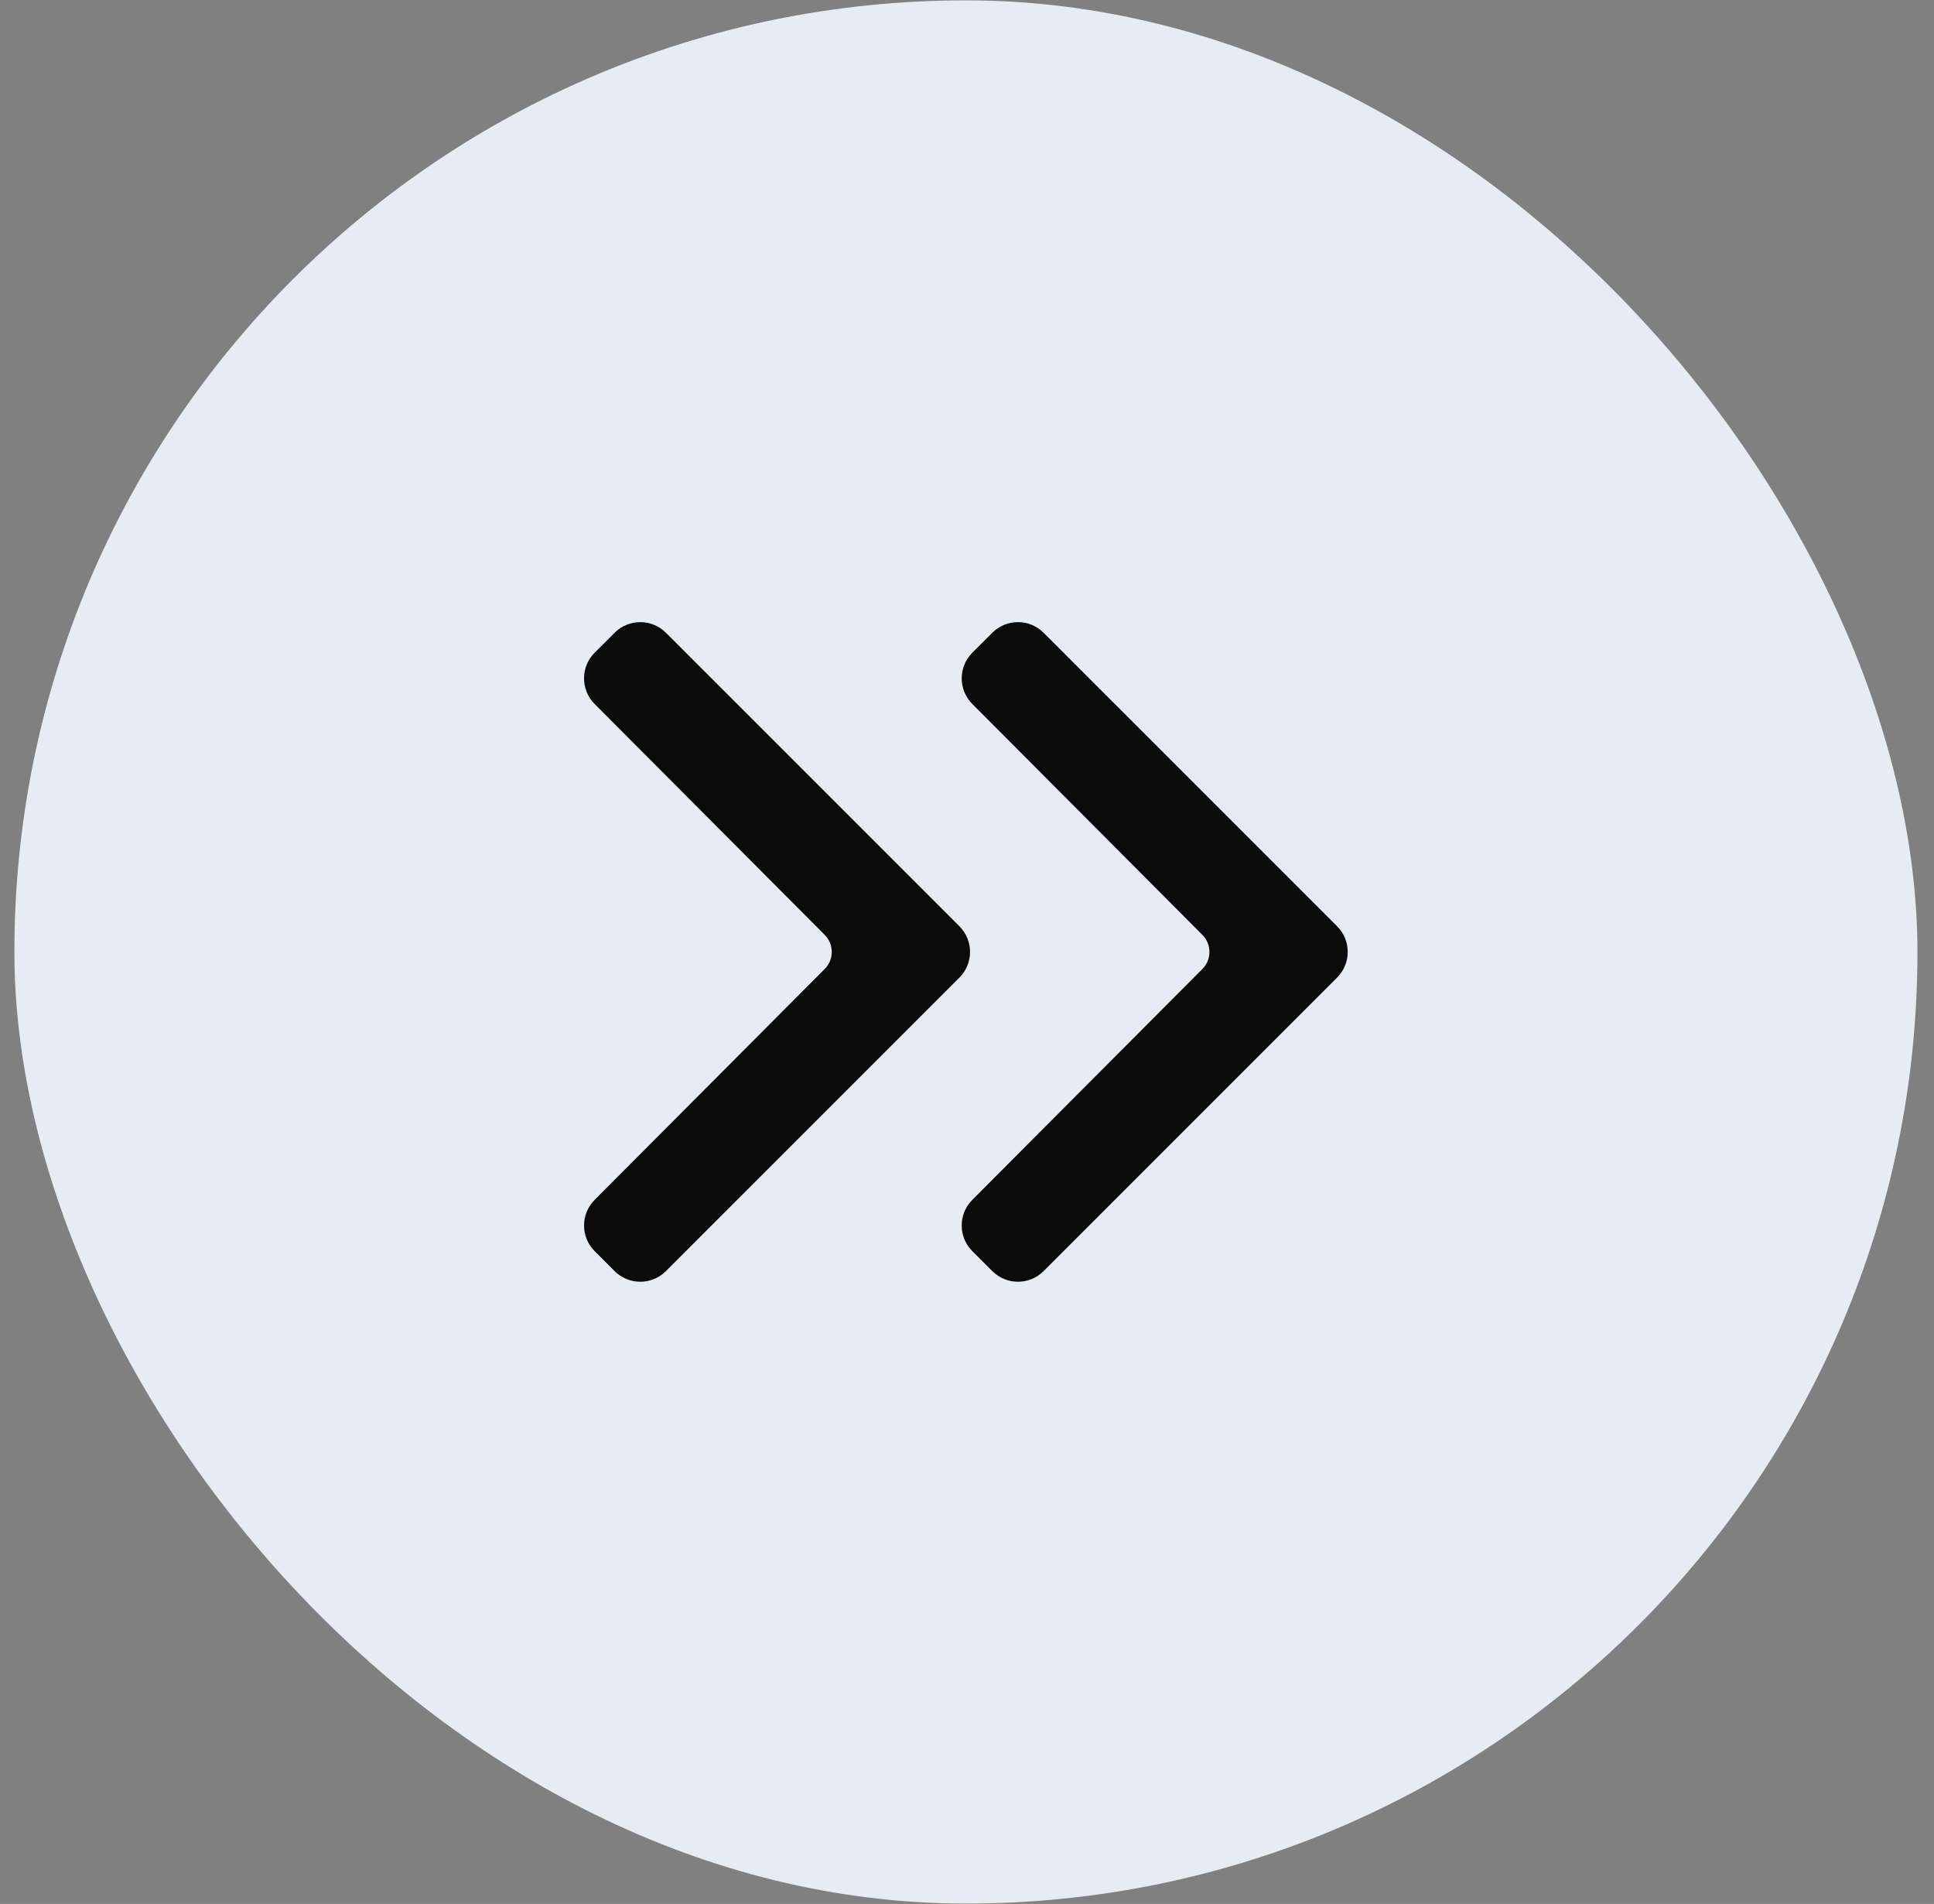
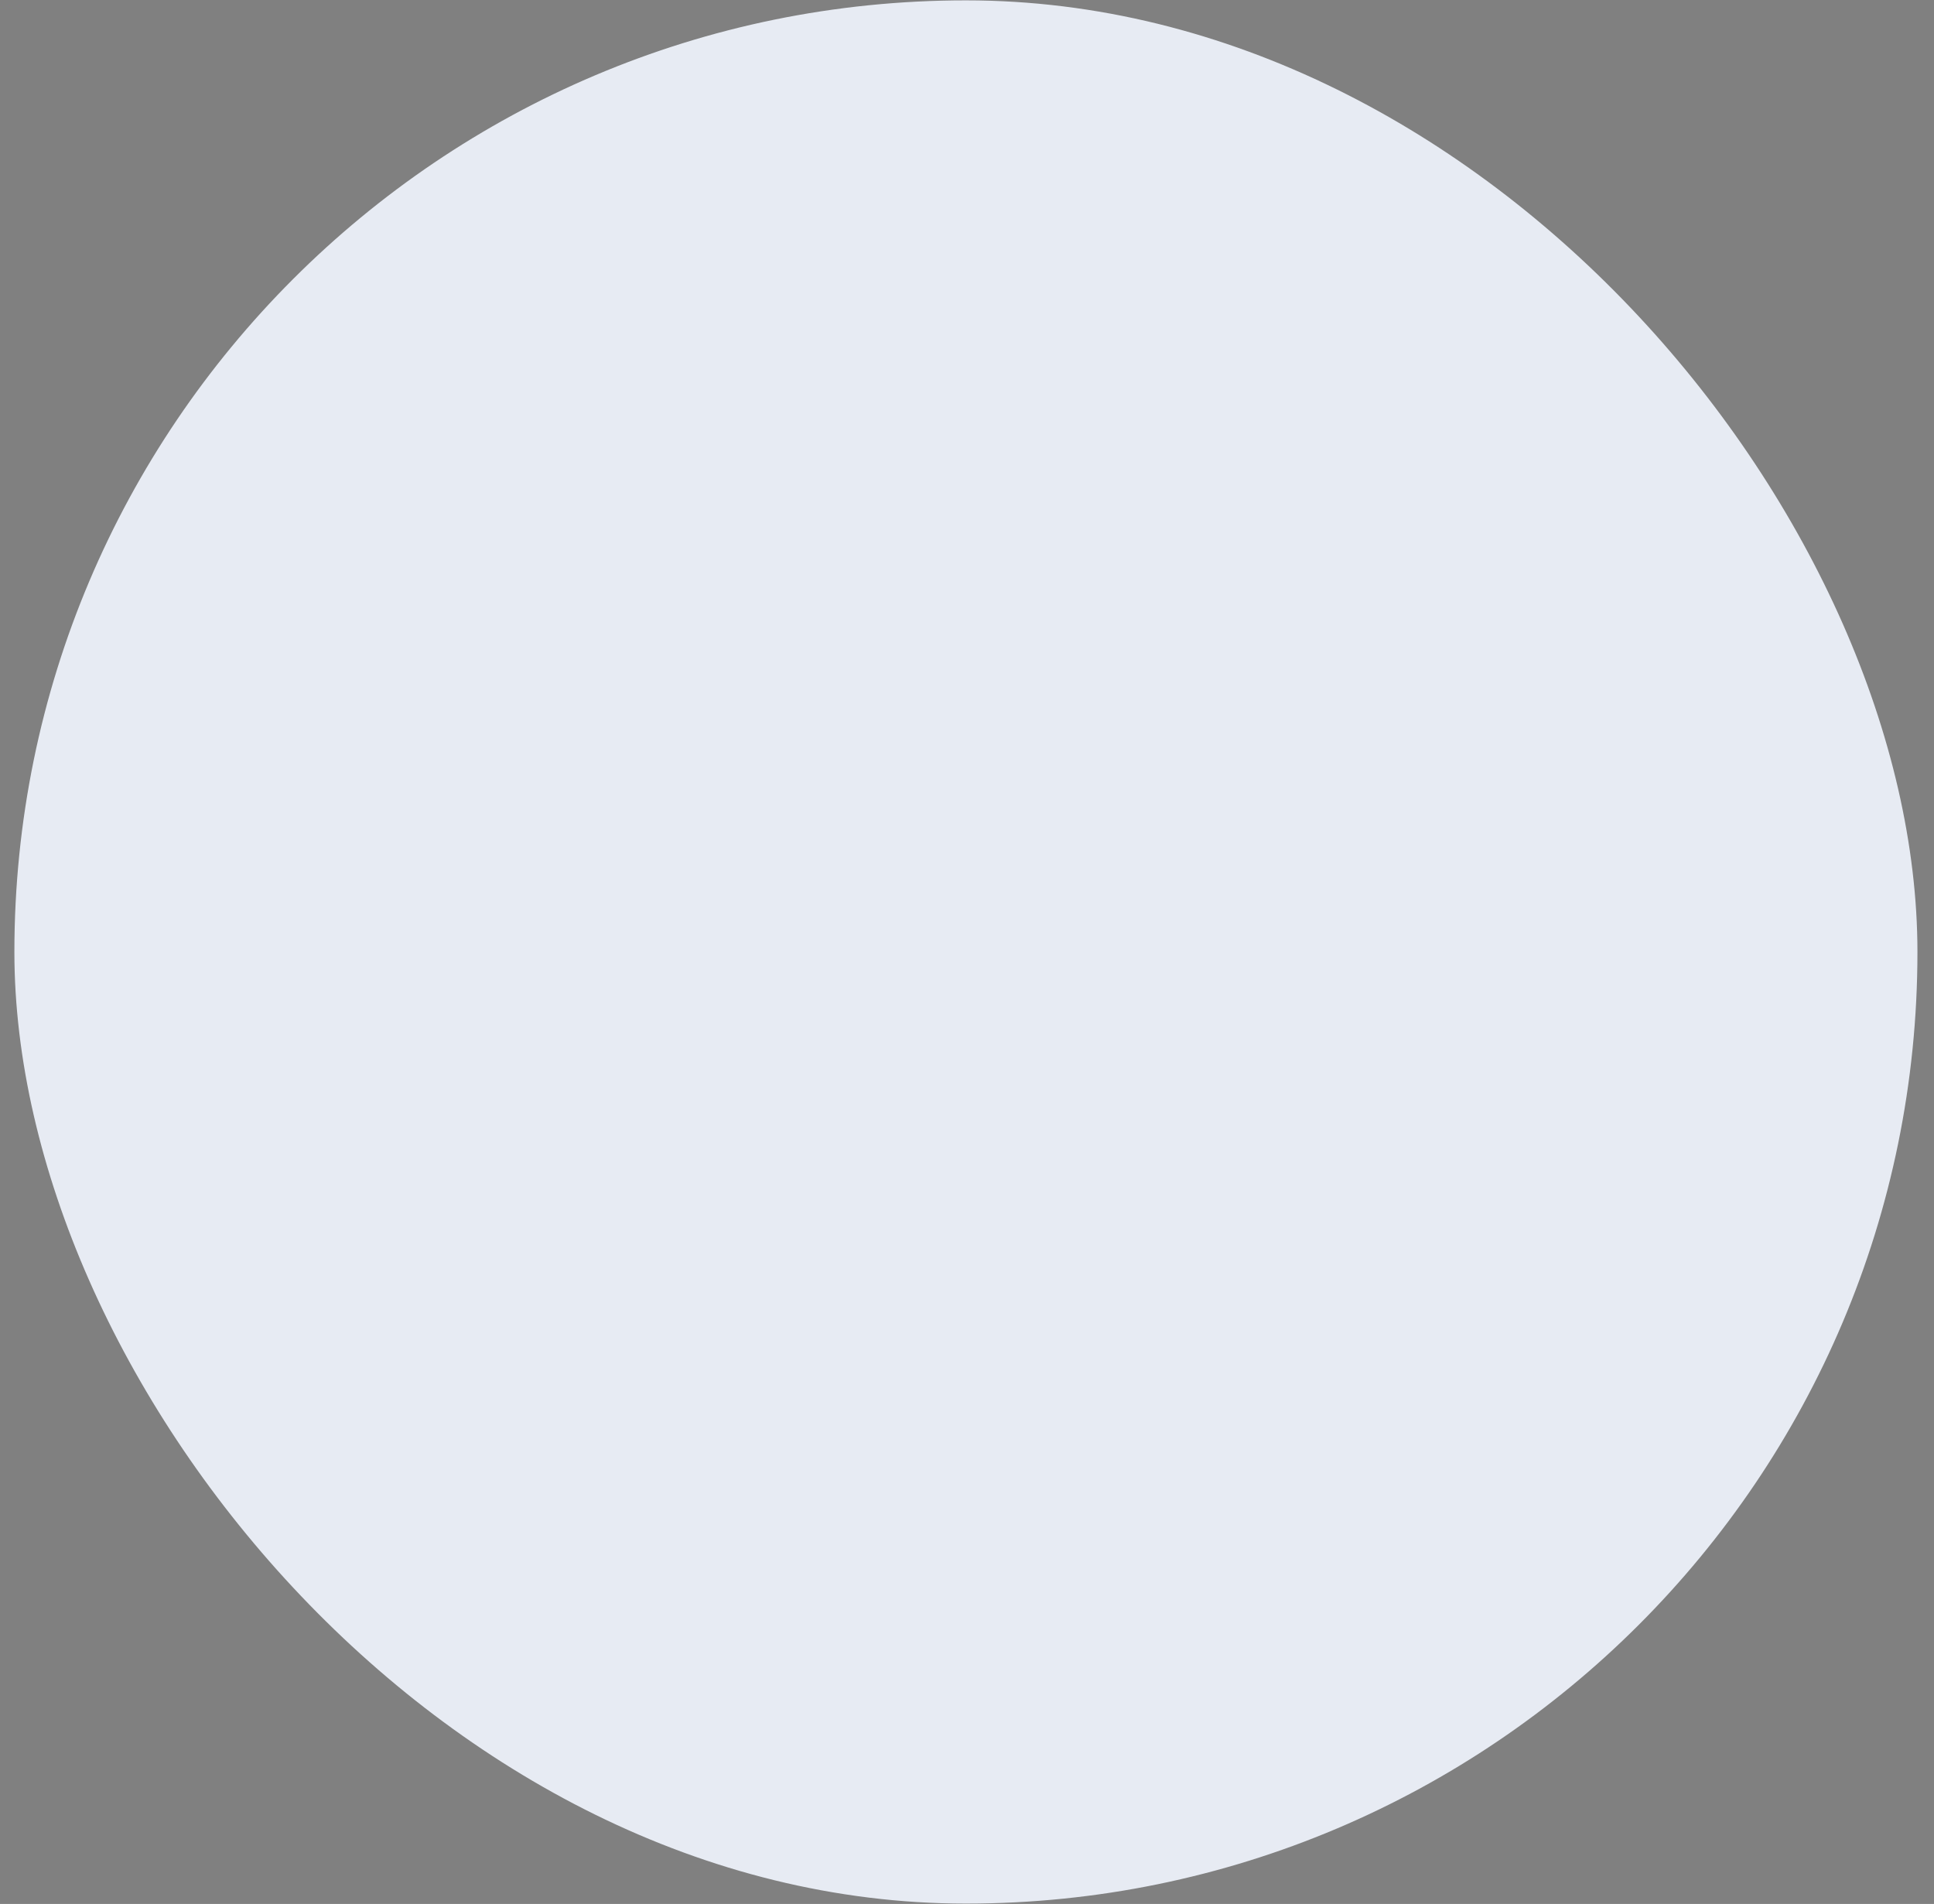
<svg xmlns="http://www.w3.org/2000/svg" width="64" height="63" viewBox="0 0 64 63" fill="none">
  <rect x="0" y="0" width="64" height="63" fill="#808080" stroke="none" />
  <rect x="0.476" y="0.012" width="62.976" height="62.976" rx="31.488" fill="#E7EBF3" />
  <mask id="mask0_1_16399" style="mask-type:alpha" maskUnits="userSpaceOnUse" x="8" y="7" width="48" height="49">
-     <rect x="8.349" y="7.882" width="47.235" height="47.235" fill="#D9D9D9" />
-   </mask>
+     </mask>
  <g mask="url(#mask0_1_16399)">
    <path d="M20.41 21.008C20.84 20.578 21.536 20.578 21.966 21.008L31.679 30.721C32.108 31.15 32.108 31.847 31.679 32.276L21.966 41.989C21.536 42.419 20.84 42.419 20.41 41.989L19.749 41.328C19.32 40.899 19.32 40.204 19.748 39.774L27.362 32.134C27.712 31.783 27.712 31.215 27.362 30.863L19.748 23.223C19.32 22.793 19.32 22.097 19.749 21.668L20.41 21.008ZM32.908 21.008C33.338 20.578 34.034 20.578 34.464 21.008L44.177 30.721C44.606 31.15 44.606 31.847 44.177 32.276L34.464 41.989C34.034 42.419 33.338 42.419 32.908 41.989L32.247 41.328C31.818 40.899 31.818 40.204 32.246 39.774L39.86 32.134C40.21 31.783 40.21 31.215 39.86 30.863L32.246 23.223C31.818 22.793 31.818 22.097 32.247 21.668L32.908 21.008Z" fill="#0B0B0B" stroke="#0B0B0B" stroke-width="0.2" />
  </g>
</svg>